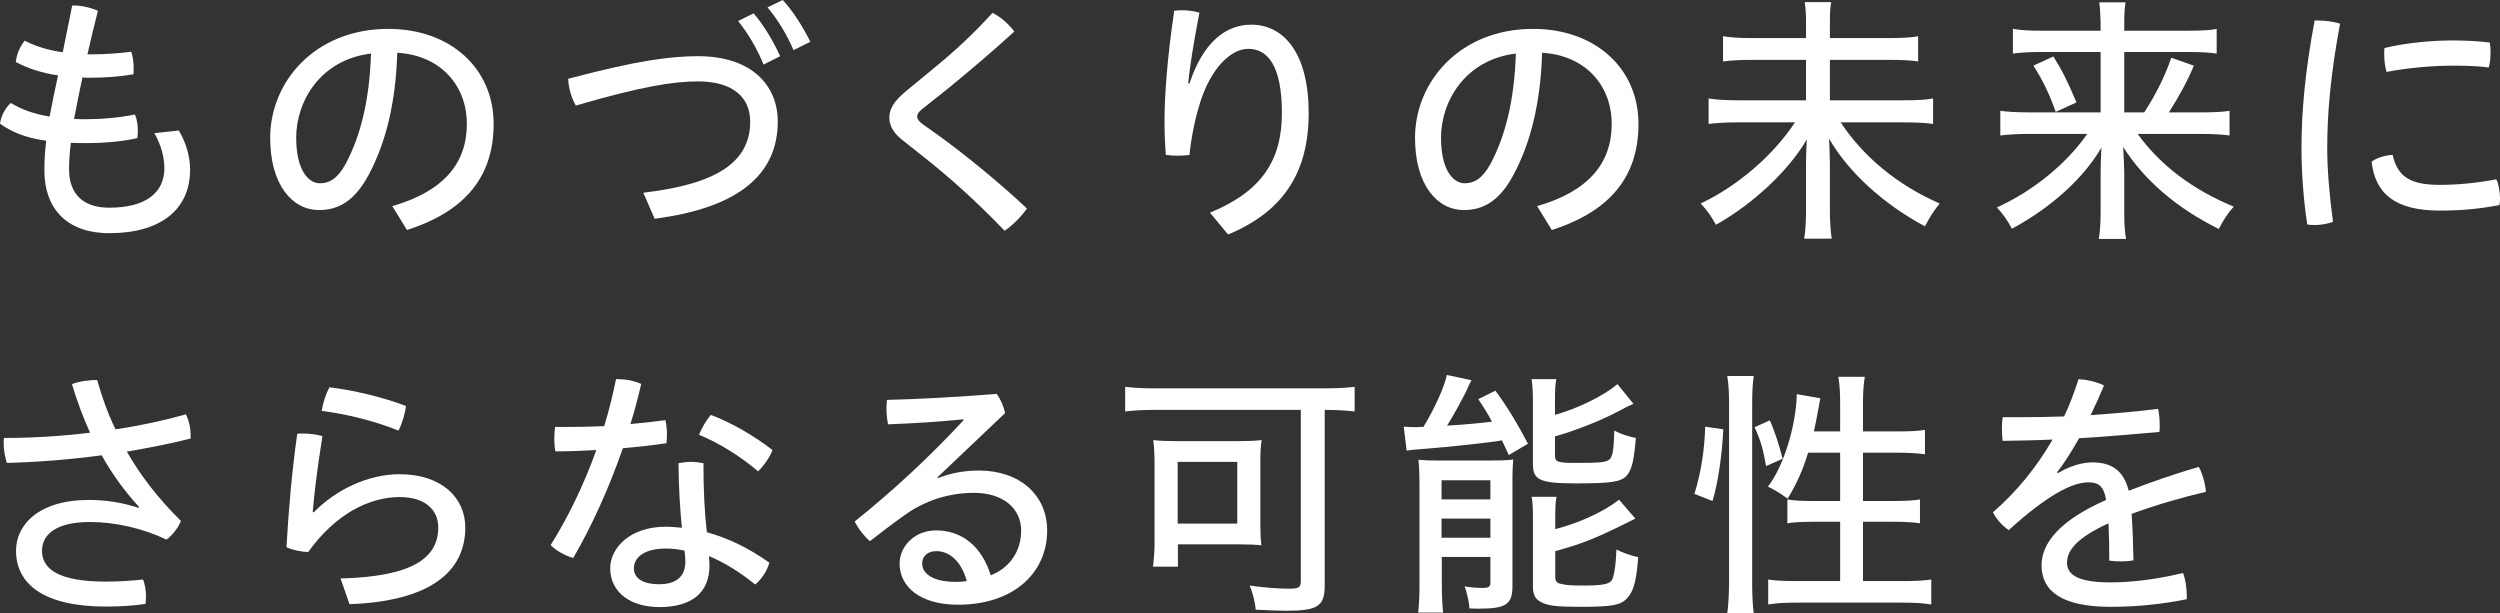
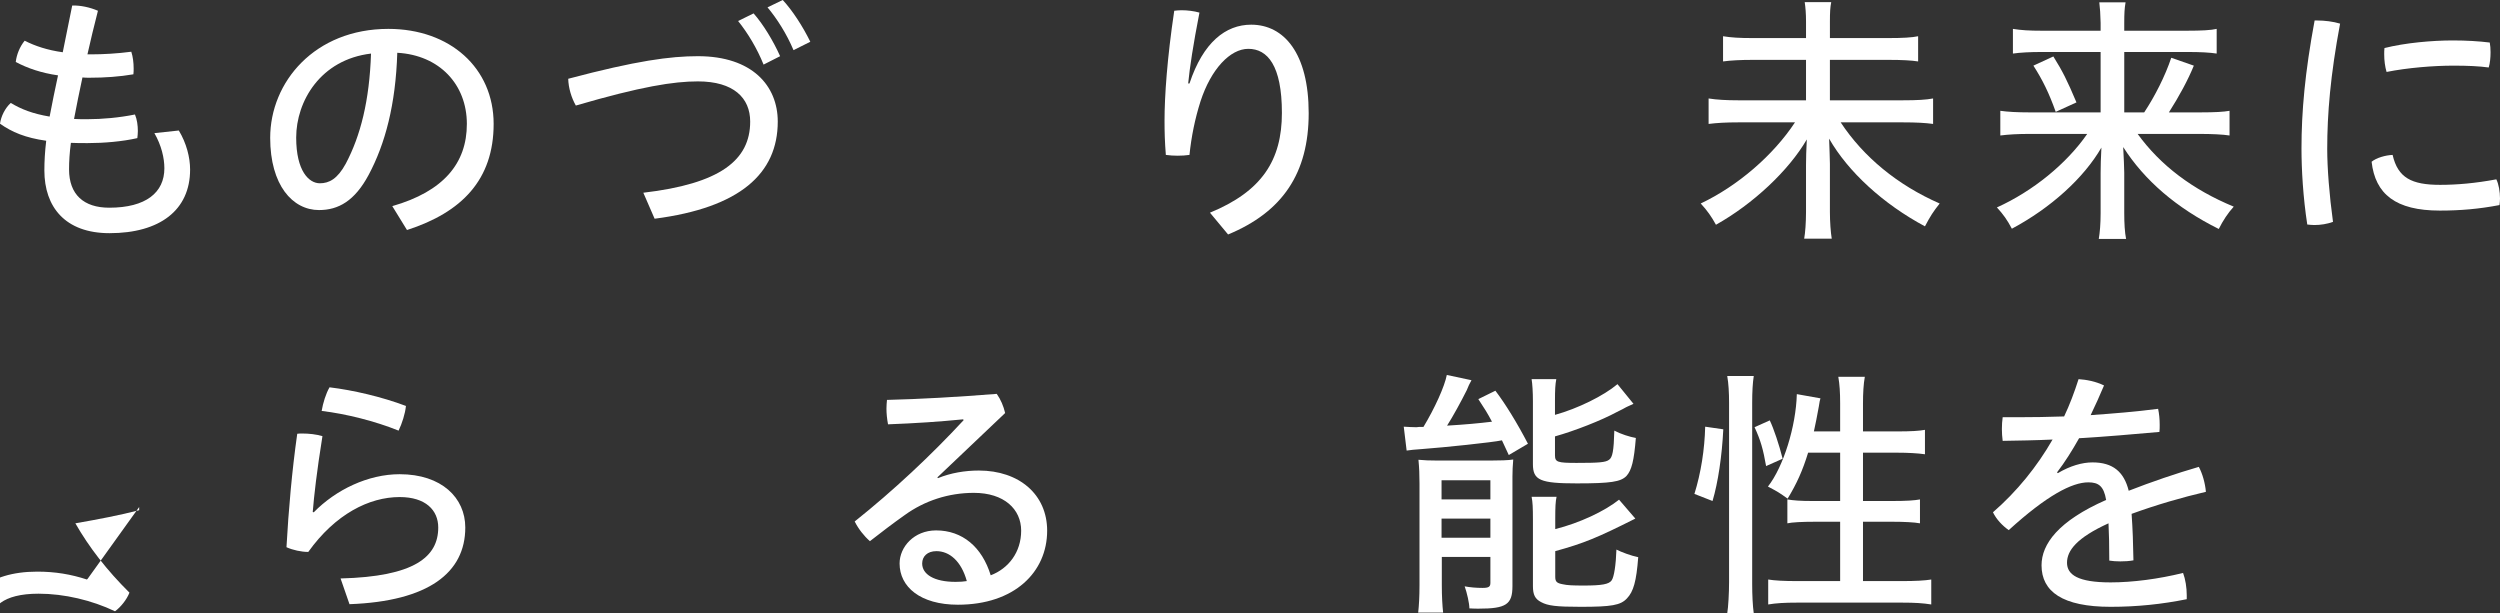
<svg xmlns="http://www.w3.org/2000/svg" id="_レイヤー_2" data-name="レイヤー 2" viewBox="0 0 761.68 186.88">
  <rect x="0" y="0" width="761.68" height="186.88" fill="#333333" stroke="none" />
  <defs>
    <style>
      .cls-1 {
        fill: #fff;
      }
    </style>
  </defs>
  <g id="_文字" data-name="文字">
    <g>
      <path class="cls-1" d="m27.84,16.56c3.52,0,7.92-.24,12.16-.8.48,1.44.72,3.28.72,5.12,0,.56,0,1.2-.08,1.76-4.24.72-8.64,1.04-13.36,1.04-.72,0-1.44,0-2.16-.08-.88,4.08-1.84,8.8-2.56,12.64,1.28.08,2.64.08,4,.08,4.64,0,9.84-.48,14.56-1.44.64,1.52.88,3.36.88,5.04,0,.72-.08,1.44-.16,2.16-4.56,1.04-10.24,1.52-15.12,1.52-1.84,0-3.6,0-5.12-.08-.4,2.96-.56,5.68-.56,8.08,0,7.68,4.48,11.68,12.24,11.68,11.2,0,16.8-4.64,16.8-12,0-3.12-.88-6.96-3.04-10.72l7.44-.8c2.32,3.84,3.44,8.16,3.44,11.92,0,12.32-9.2,19.36-24.56,19.36-13.52,0-19.84-8-19.84-19.12,0-2.72.16-5.68.56-9.04-6.32-.88-10.48-2.64-14.08-5.2.32-2.24,1.52-4.72,3.28-6.32,3.2,1.92,6.64,3.28,11.84,4.16.8-4.24,1.6-8.08,2.56-12.56-5.04-.72-9.28-2.16-12.88-4.08.24-2.16,1.2-4.64,2.72-6.48,3.12,1.6,6.96,2.88,11.6,3.52l2.88-14.24c2.56-.08,5.44.56,7.84,1.6-1.2,4.64-2.24,9.04-3.2,13.28h1.2Z" />
      <path class="cls-1" d="m119.52,62.8c15.6-4.48,22.72-13.04,22.72-25.04s-8.32-20.96-21.2-21.68c-.48,15.76-3.68,27.76-8.72,37.2-4.24,7.92-9.2,10.72-15.12,10.72-8.08,0-14.88-7.6-14.88-22,0-17.04,13.6-33.2,36-33.2,18.8,0,32.08,11.92,32.08,28.96s-9.76,26.96-26.4,32.32l-4.48-7.28Zm-29.28-20.88c0,10.24,3.92,13.92,7.2,13.92,2.8,0,5.36-1.28,7.92-6,4.48-8.48,7.2-19.12,7.68-33.52-15.44,1.84-22.8,14.56-22.8,25.6Z" />
      <path class="cls-1" d="m196,58.72c23.28-2.72,32.56-9.84,32.56-21.68,0-7.2-5.04-12.24-15.92-12.24-7.36,0-17.2,1.52-37.2,7.36-1.36-2.4-2.24-5.36-2.32-8.16,20.8-5.52,31.12-6.88,39.52-6.88,16.56,0,24.32,9.04,24.32,19.92,0,15.84-11.52,26.24-37.52,29.6l-3.44-7.92ZM229.6,4.08c2.96,3.36,6,8.4,8.08,13.04l-5.04,2.56c-2-4.96-4.8-9.6-7.76-13.28l4.72-2.32Zm8.88-4.08c2.96,3.2,6.08,8,8.4,12.72l-5.12,2.56c-2.08-4.96-5.04-9.6-7.92-13.04l4.64-2.24Z" />
-       <path class="cls-1" d="m284.4,20.88c6.4-5.2,12.08-10.48,18-16.96,2.56,1.28,4.88,3.36,6.64,5.68-6.48,5.92-12.88,11.36-20,17.2l-8.24,6.56c-.88.72-1.36,1.44-1.36,2.16s.48,1.36,1.36,2.08l6.16,4.4c7.92,5.84,17.2,13.36,25.92,21.52-1.6,2.32-4.24,5.04-6.8,6.8-8.16-8.56-16.72-16.24-24.32-22.24l-6.56-5.2c-2.72-2.08-4.24-4.32-4.24-7.04,0-2.4,1.12-4.72,4.8-7.84l8.64-7.12Z" />
      <path class="cls-1" d="m368.64,64.8c15.76-6.48,21.92-15.92,21.92-30.4s-4.4-19.52-10.24-19.52c-5.52,0-11.36,6.16-14.56,16-1.68,5.28-2.8,10.8-3.36,16.32-1.12.16-2.4.24-3.6.24s-2.4-.08-3.6-.24c-.32-3.92-.4-7.04-.4-10.48,0-7.44.8-18.96,2.96-33.44.72-.08,1.44-.16,2.24-.16,1.76,0,3.76.24,5.44.72-1.92,9.84-2.96,16.72-3.44,21.6h.4c4.16-12.56,11.04-17.92,18.8-17.92,10,0,17.52,8.72,17.52,26.96s-7.92,30.08-24.56,36.96l-5.52-6.64Z" />
-       <path class="cls-1" d="m468.32,62.8c15.6-4.48,22.72-13.04,22.72-25.04s-8.32-20.96-21.2-21.68c-.48,15.76-3.68,27.76-8.72,37.2-4.24,7.92-9.2,10.72-15.12,10.72-8.08,0-14.88-7.6-14.88-22,0-17.04,13.6-33.2,36-33.2,18.8,0,32.08,11.92,32.08,28.96s-9.76,26.96-26.4,32.32l-4.48-7.28Zm-29.28-20.88c0,10.24,3.92,13.92,7.2,13.92,2.8,0,5.36-1.28,7.92-6,4.48-8.48,7.2-19.12,7.68-33.52-15.44,1.84-22.8,14.56-22.8,25.6Z" />
      <path class="cls-1" d="m575.2,11.6c4.56,0,7.28-.16,9.2-.56v7.68c-2-.32-4.88-.48-9.12-.48h-17.76v12.32h22.24c4.4,0,7.04-.16,9.2-.56v7.76c-2.32-.32-5.12-.48-9.2-.48h-18.96c6.96,10.56,17.36,19.12,30.16,24.72-2,2.56-2.8,3.76-4.48,6.96-12.72-6.8-23.44-16.64-29.2-26.72.16,4,.16,4.8.24,7.68v14.64c0,3.04.24,6.24.56,8.16h-8.4c.32-1.76.56-4.88.56-8.16v-14.32c0-2.48.08-4.16.24-7.76-5.52,9.52-16.4,19.68-27.68,26-1.36-2.48-2.64-4.32-4.64-6.48,11.28-5.36,22.08-14.64,28.72-24.72h-17.2c-3.84,0-6.56.16-9.12.48v-7.76c2.48.4,5.52.56,9.04.56h20.64v-12.32h-16.16c-3.76,0-6.8.16-9.12.48v-7.68c2.48.4,4.88.56,9.04.56h16.24v-5.04c0-2.48-.16-4.24-.4-5.92h8.08c-.32,1.6-.4,3.12-.4,5.92v5.04h17.68Z" />
      <path class="cls-1" d="m653.28,34.24c3.28-4.96,6.4-11.12,8.24-16.64l6.88,2.4c-1.76,4.32-4.48,9.36-7.6,14.24h9.6c4.4,0,7.12-.16,8.88-.48v7.52c-2-.32-5.44-.48-9.12-.48h-18.88c6.96,9.6,16.72,16.96,29.28,22.16-1.76,1.92-3.28,4.24-4.56,6.8-12.88-6.4-22.64-14.8-29.12-24.96.24,4.24.24,5.36.32,7.84v12.32c0,3.04.16,5.84.56,7.84h-8.32c.32-1.92.56-4.48.56-7.84v-12.24c0-2.4.08-4.32.24-7.76-5.36,9.28-15.44,18.4-27.28,24.72-1.44-2.72-2.64-4.4-4.56-6.48,10.96-4.96,21.2-13.28,27.52-22.4h-17.6c-3.52,0-6.4.16-8.88.48v-7.52c2.24.32,5.2.48,8.88.48h21.68V15.84h-18.16c-3.28,0-6.32.16-8.56.48v-7.52c2.48.4,4.88.56,8.88.56h17.84v-2.4c-.08-2.8-.16-4.24-.4-6.24h8c-.32,1.84-.4,3.44-.4,6.32v2.32h19.12c4.48,0,7.36-.16,9.04-.56v7.52c-2.08-.32-4.96-.48-8.72-.48h-19.44v18.4h6.08Zm-27.68-17.04c2.88,4.64,4.16,7.2,7.04,14l-6.32,2.88c-2-5.6-3.92-9.6-6.8-14.08l6.08-2.8Z" />
      <path class="cls-1" d="m705.92,6.24c2.32,0,4.96.32,7.04.96-2.96,15.76-3.92,27.6-3.92,38.16,0,5.84.64,14.08,1.76,22.24-1.76.64-3.76.96-5.68.96-.72,0-1.44-.08-2.16-.16-1.28-8.32-1.76-16.8-1.76-23.12,0-11.2,1.04-23.12,4-39.04h.72Zm55.76,54.24c0,.72-.08,1.36-.16,2-6.24,1.2-12,1.68-18.16,1.68-13.52,0-19.68-5.04-20.8-14.88,1.44-1.2,4.24-2,6.4-2.08,1.6,6.96,5.76,9.12,14.48,9.12,5.04,0,10.72-.48,17.12-1.68.72,1.44,1.12,3.76,1.12,5.84Zm-14.32-48.16c4.08,0,8,.24,11.2.64.16.8.24,1.92.24,2.96,0,1.6-.16,3.36-.56,4.64-2.88-.4-6.4-.56-10.72-.56-6.08,0-14,.64-20.4,1.92-.48-1.6-.72-3.52-.72-5.36,0-.64,0-1.28.08-1.92,6.32-1.6,14.56-2.32,20.88-2.32Z" />
-       <path class="cls-1" d="m42.4,154.48c-4.16-4.48-8-9.68-11.44-15.76-9.52,1.28-19.44,2.08-28.88,2.32-.56-1.76-.96-4-.96-6.08,0-.56,0-1.04.08-1.52,8.64,0,17.6-.56,26.24-1.6-2.08-4.56-3.92-9.52-5.52-14.8,2.16-.88,5.44-1.28,7.68-1.28,1.44,5.12,3.2,10.16,5.6,15.04,7.6-1.12,14.96-2.72,21.44-4.56.96,1.92,1.44,4.24,1.44,6.4v.96c-5.84,1.52-12.56,2.8-19.44,4,4.16,7.28,9.6,14.32,16.48,21.12-.8,2.08-2.64,4.4-4.4,5.68-7.04-3.36-15.44-5.36-23.28-5.36-11.12,0-14.64,4.32-14.64,8.8,0,5.44,4.88,9.36,19.44,9.36,4,0,7.52-.24,11.36-.64.56,1.44.88,3.36.88,5.28,0,.72-.08,1.44-.16,2.16-3.84.56-7.44.8-12.08.8-18.96,0-27.36-6.88-27.36-17.04,0-7.68,6.72-15.44,22.16-15.44,5.44,0,10.24.8,15.12,2.4l.24-.24Z" />
+       <path class="cls-1" d="m42.4,154.48v.96c-5.84,1.52-12.56,2.8-19.44,4,4.16,7.28,9.6,14.32,16.48,21.12-.8,2.08-2.64,4.4-4.4,5.68-7.04-3.36-15.44-5.36-23.28-5.36-11.12,0-14.64,4.32-14.64,8.8,0,5.44,4.88,9.36,19.44,9.36,4,0,7.52-.24,11.36-.64.56,1.44.88,3.36.88,5.28,0,.72-.08,1.44-.16,2.16-3.84.56-7.44.8-12.08.8-18.96,0-27.36-6.88-27.36-17.04,0-7.68,6.72-15.44,22.16-15.44,5.44,0,10.24.8,15.12,2.4l.24-.24Z" />
      <path class="cls-1" d="m103.76,176.24c22.48-.56,29.76-6.56,29.76-15.52,0-5.28-3.84-9.28-11.76-9.28-9.28,0-19.6,5.2-27.84,16.72-2.08,0-4.72-.56-6.64-1.44.64-11.44,1.68-23.28,3.28-34.56.48-.08,1.04-.08,1.52-.08,2.08,0,4.24.24,6.16.8-1.76,11.04-2.56,18.16-2.96,23.12l.32.08c6.72-6.88,16.56-11.6,26.16-11.6,12.8,0,20,7.2,20,16.24,0,13.76-11.2,22.48-35.28,23.36l-2.72-7.84Zm19.92-52.56c-.24,2.4-1.2,5.36-2.24,7.52-7.12-2.88-16-5.12-23.44-6,.4-2.4,1.28-5.28,2.4-7.2,7.2.88,15.84,2.88,23.28,5.68Z" />
-       <path class="cls-1" d="m187.68,115.52h.56c2.4,0,4.88.48,7.12,1.44-.96,4.08-2,8.16-3.28,12.24,3.6-.32,7.12-.72,10.64-1.2.32,1.36.48,2.88.48,4.48,0,.88-.08,1.76-.16,2.56-4.24.64-8.72,1.12-13.28,1.52-4.24,12.24-9.52,23.84-15.12,33.44-2.48-.72-5.12-2.16-6.88-3.92,5.2-8.24,10.08-18.24,13.92-28.96-4.24.24-8.4.4-12.48.4-.24-1.2-.32-2.56-.32-3.84,0-1.2.08-2.4.24-3.6h3.68c3.68,0,7.44-.08,11.28-.24,1.44-4.72,2.64-9.52,3.6-14.32Zm46.72,55.92c-.64,2.32-2.24,4.96-4.32,6.64-4.48-3.68-9.68-6.88-14.08-8.64.08,1.12.16,2.08.16,2.88,0,8.56-5.84,12.64-15.2,12.64-8.88,0-15.04-4.48-15.04-11.84,0-6.16,6-12.64,16.88-12.64,1.68,0,3.28.16,4.96.32-.56-5.52-.96-11.84-1.04-19.68,1.28-.24,2.56-.4,3.84-.4s2.56.16,3.76.4c0,8.16.32,14.8,1.04,21.04,6.4,1.76,12.8,4.8,19.04,9.28Zm-31.44-4.32c-7.12,0-9.84,3.04-9.84,6s2.56,4.88,7.76,4.88,7.92-2.4,7.92-6.88c0-.96-.08-2.08-.24-3.36-1.44-.32-3.6-.64-5.6-.64Zm32.4-30c-.8,2.08-2.48,4.64-4.4,6.48-5.28-4.56-12.32-8.88-18-11.12.88-2.16,2.16-4.32,3.6-6.08,6.16,2.32,13.04,6.24,18.8,10.72Z" />
      <path class="cls-1" d="m285.76,145.68c3.92-1.6,8.24-2.32,12.48-2.32,12.24,0,20.8,7.28,20.8,18.32,0,12.64-10,22.56-27.2,22.56-11.44,0-17.76-5.44-17.76-12.56,0-5.04,4.4-10.08,11.12-10.08,8,0,14,5.04,16.64,13.68,5.44-2.08,9.28-7.04,9.28-13.6s-5.2-11.52-14.4-11.52c-7.76,0-15.04,2.4-21.12,6.8-3.52,2.48-7.28,5.36-10.56,7.92-1.76-1.52-3.52-3.76-4.64-6,11.84-9.44,23.36-20.24,33.2-30.88l-.16-.24c-7.28.72-14.4,1.2-22.88,1.52-.32-1.68-.48-3.28-.48-4.8,0-.88.08-1.76.16-2.64,10.08-.24,21.28-.88,33.44-1.84,1.2,1.68,2.08,3.76,2.56,5.84l-20.64,19.6.16.24Zm-.48,22.24c-2.72,0-4.32,1.6-4.32,3.76,0,3.28,3.6,5.6,10.16,5.6,1.44,0,2.48-.08,3.44-.24-1.68-6.08-5.28-9.12-9.28-9.12Z" />
-       <path class="cls-1" d="m351.92,124.88c-3.44,0-6.64.16-9.12.48v-7.52c2.32.32,5.2.48,9.04.48h51.84c3.44,0,6.88-.16,9.04-.48v7.52c-1.84-.24-5.84-.48-8.64-.48h-.48v53.44c0,6.4-2.08,7.76-11.84,7.76-2.24,0-5.52-.16-9.2-.32-.08-1.92-.96-5.44-1.84-7.36,4.56.64,8.72.96,12,.96,3.04,0,3.6-.4,3.6-2.4v-52.08h-44.4Zm32.08,35.2c0,2.16.08,4.4.32,6.08-1.28-.16-1.36-.16-2.8-.24-2.08,0-2.56-.08-4.08-.08h-18.56v6.8h-7.6c.24-1.76.48-4.64.48-6.72v-24.8c0-2.8-.16-5.36-.4-7.04,2,.24,4.24.32,7.28.32h18.32c3.04,0,5.28-.08,7.44-.32-.32,1.84-.4,3.6-.4,6.64v19.36Zm-25.2-.56h18.16v-18.8h-18.16v18.8Z" />
      <path class="cls-1" d="m433.68,130.08c3.44-5.68,6.48-12.4,7.12-15.84l7.52,1.6c-.56.96-1.04,2-1.44,3.04-1.68,3.36-4.16,7.92-6,10.8,5.44-.32,9.76-.72,13.68-1.2-1.44-2.72-2.16-3.84-4.16-6.88l5.2-2.56c3.04,4,6.64,9.84,9.92,16.16l-5.84,3.44c-1.12-2.4-1.44-3.12-2.08-4.48-2.96.64-17.68,2.16-24.16,2.64q-3.52.24-4.88.48l-.88-7.28c.96.08,3.04.16,3.68.16.16,0,.48,0,.96-.08h1.36Zm-1.2,17.2c0-2.56-.08-4.8-.32-7.2,1.6.16,3.36.24,5.92.24h15.84c2.96,0,5.68-.08,7.12-.32-.16,1.6-.24,3.76-.24,5.12v33.44c0,5.6-1.92,6.88-10.32,6.88-.64,0-1.52,0-2.8-.08,0-1.52-.72-4.72-1.44-6.72,1.68.32,3.6.48,5.44.48s2.4-.32,2.4-1.52v-7.92h-14.8v8.56c0,3.44.16,6.24.4,8.4h-7.6c.24-2.16.4-4.88.4-8.32v-31.04Zm6.72,4.88h14.88v-5.84h-14.88v5.84Zm0,11.68h14.88v-5.84h-14.88v5.84Zm34.56-37.44c6.96-1.92,14.88-5.84,19.04-9.36l4.88,6c-.88.4-1.12.48-1.76.8-.16.08-.72.32-1.52.8l-1.76.88c-4.72,2.56-12.88,5.76-18.88,7.44v5.76c0,2.08.8,2.32,6.56,2.32,6.88,0,8.88-.16,9.92-.96,1.04-.72,1.44-2.64,1.6-8.88,1.92,1.04,4.72,1.92,6.56,2.24-.56,6.96-1.28,9.84-2.88,11.6-1.76,1.76-4.72,2.24-15.12,2.24-11.12,0-13.36-.96-13.36-5.84v-19.2c0-2.72-.16-5.28-.4-6.72h7.52c-.32,1.68-.4,3.28-.4,6.56v4.32Zm.08,34.8c7.36-1.84,15.04-5.44,19.44-8.96l4.96,5.76c-11.6,5.84-15.68,7.52-24.4,9.92v7.84c0,1.44.48,1.92,2.24,2.24,1.36.32,3.04.4,6.4.4,5.6,0,7.76-.4,8.56-1.6.72-1.04,1.28-4.64,1.44-9.36,1.36.72,4.56,1.92,6.64,2.32-.56,7.36-1.44,10.48-3.44,12.56-1.92,2.08-4.64,2.56-14.08,2.56-7.52,0-10-.32-12.08-1.44-1.84-.96-2.48-2.24-2.48-4.88v-20.24c0-3.68-.08-5.28-.4-6.96h7.6c-.32,1.44-.4,3.2-.4,6.64v3.2Z" />
      <path class="cls-1" d="m516.24,150.48c2-6.4,3.12-13.6,3.28-20.48l5.52.8c-.4,8.08-1.6,16.24-3.28,21.84l-5.52-2.16Zm10,36.4c.32-1.92.56-6.24.56-9.52v-54.64c0-3.04-.16-5.92-.56-8.16h8.08c-.32,2.08-.48,4.8-.48,8.16v55.12c0,3.44.16,6.72.48,9.04h-8.08Zm11.84-44.88c-.88-5.04-1.68-7.92-3.52-11.84l4.64-2.08c1.2,2.48,2.88,7.52,3.92,11.68l-5.04,2.24Zm12.8-4.08c-1.68,5.52-3.52,9.52-6.24,14-2.48-1.76-2.8-2-6-3.68,4.72-6,8.56-18.4,8.8-28.16l7.2,1.28c-.24.8-.24.88-.48,2.4-.56,3.28-.96,4.96-1.52,7.68h8v-8.48c0-3.44-.16-5.84-.56-8.16h8.08c-.4,2.16-.56,4.96-.56,8.16v8.48h10.48c4.08,0,6.72-.16,8.4-.48v7.44c-2.24-.32-5.28-.48-8.32-.48h-10.56v14.72h9.04c4,0,6.64-.16,8.32-.48v7.28c-1.68-.32-4.88-.48-8.32-.48h-9.04v18.08h11.84c4.08,0,7.04-.16,8.96-.48v7.6c-2.48-.4-4.96-.56-8.96-.56h-31.84c-3.92,0-6.48.16-8.88.56v-7.6c1.92.32,4.8.48,8.88.48h13.04v-18.08h-7.68c-3.92,0-6.96.16-8.4.48v-7.28c1.84.32,4.08.48,7.52.48h8.56v-14.72h-9.76Z" />
      <path class="cls-1" d="m626.96,144.16c3.76-2.24,7.44-3.28,10.56-3.28,6.24,0,9.6,2.88,11.04,8.64,6.96-2.72,14.48-5.28,21.36-7.28,1.12,2.08,1.92,4.96,2.16,7.6-7.2,1.68-15.2,4-22.64,6.72.32,4.56.48,8.96.56,14.16-1.28.24-2.64.32-4,.32-1.2,0-2.32-.08-3.36-.24,0-4.64-.08-8-.24-11.36-9.68,4.4-12.64,8.32-12.64,12s3.36,6,13.28,6c6.72,0,14.64-1.04,22.08-2.88.72,1.92,1.12,4.48,1.12,6.8v1.2c-7.52,1.52-15.12,2.32-23.2,2.32-14.64,0-21.04-4.64-21.04-12.64,0-6.48,5.12-13.52,19.68-19.92-.72-4.24-2.32-5.36-5.44-5.36-4.96,0-12.64,4-24.24,14.56-1.92-1.36-3.76-3.28-4.8-5.44,7.28-6.32,13.44-13.92,18.16-22.16-5.2.24-10.24.32-15.2.4-.16-1.2-.24-2.4-.24-3.6s.08-2.48.24-3.6h4.64c4.64,0,9.36-.08,14.08-.24,1.68-3.52,3.12-7.36,4.4-11.36,2.56.16,5.28.72,7.76,1.92-1.28,3.04-2.72,6.24-4.08,9.04,6.88-.48,13.76-1.04,20.56-1.92.32,1.52.48,3.2.48,4.88,0,.72,0,1.44-.08,2.16-8.08.72-16.32,1.44-24.48,1.92-2.16,3.84-4.32,7.28-6.72,10.4l.24.24Z" />
    </g>
  </g>
</svg>